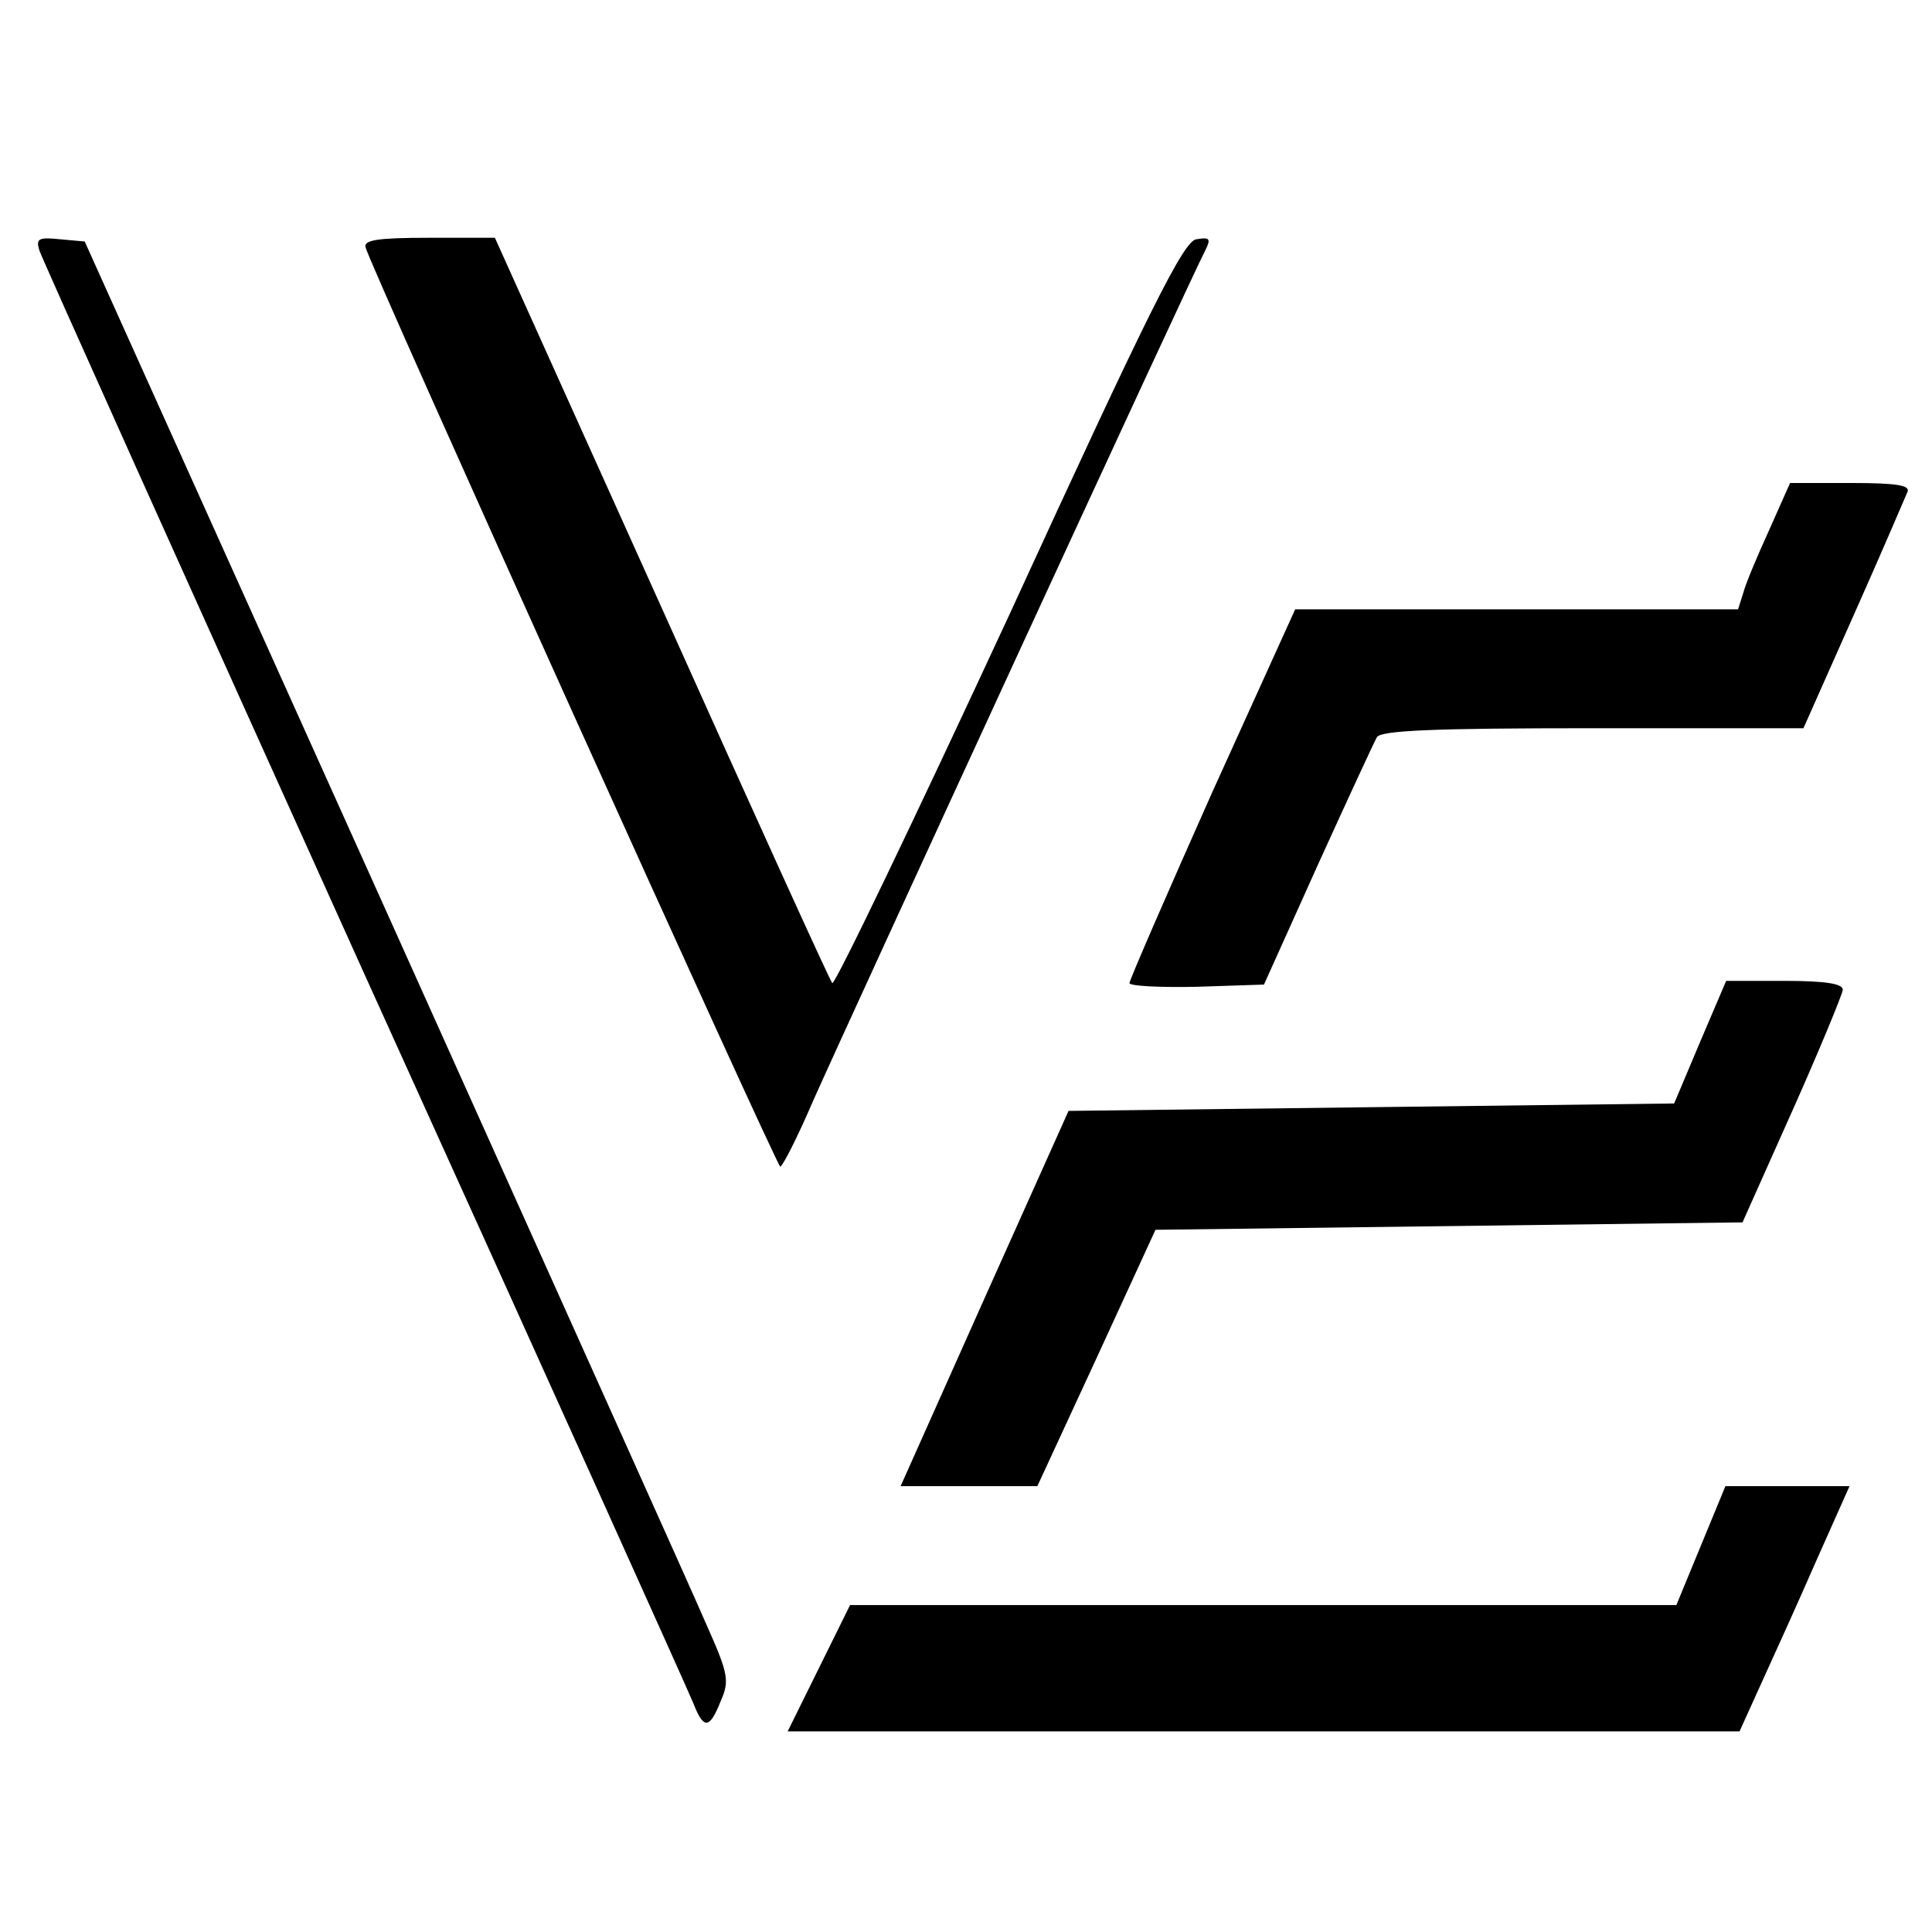
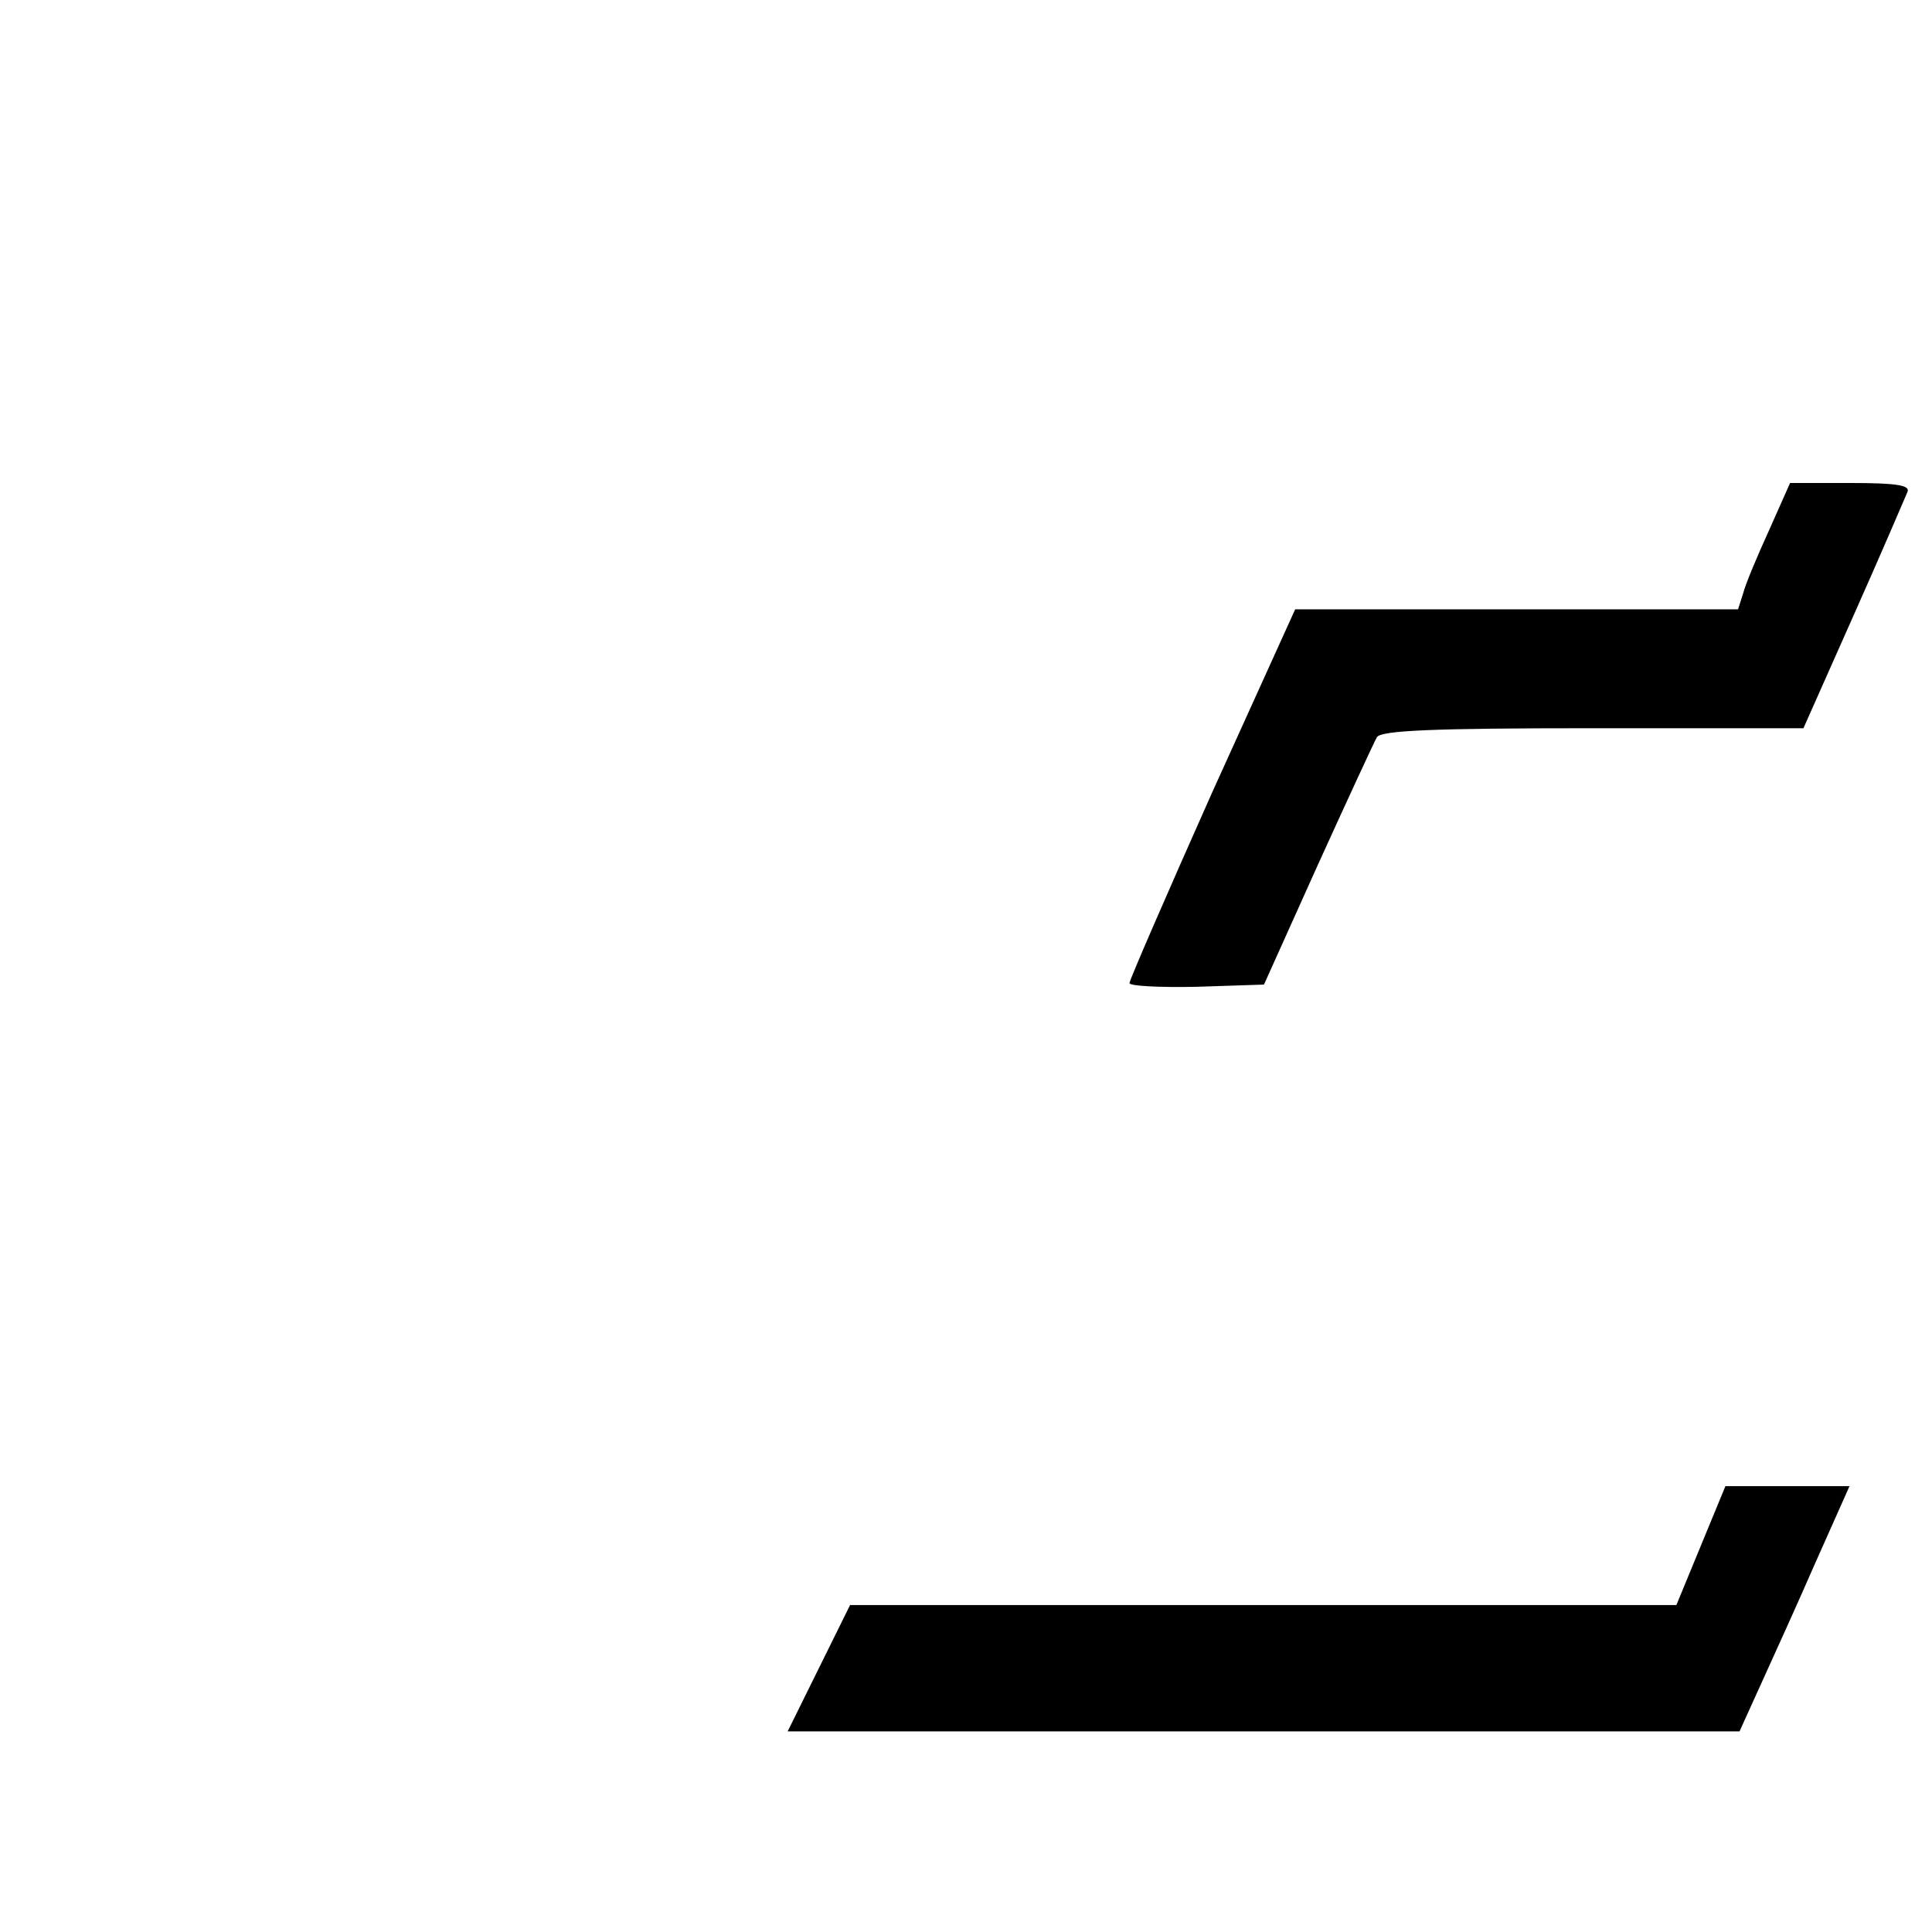
<svg xmlns="http://www.w3.org/2000/svg" version="1.0" width="260pt" height="260pt" viewBox="0 0 260 260" preserveAspectRatio="xMidYMid meet">
  <g transform="translate(0,260) scale(0.1,-0.1)" fill="#000000" stroke="none">
-     <path d="M53 2263 c3 -10 200 -448 437 -973 238 -525 437 -967 443 -982 14 -36 22 -35 37 3 12 27 10 37 -19 102 -17 40 -213 475 -434 967 l-403 895 -33 3 c-29 3 -33 1 -28 -15z" />
-     <path d="M492 2267 c6 -25 553 -1236 558 -1237 3 0 23 39 44 88 48 108 514 1120 528 1145 8 16 6 18 -12 15 -17 -2 -63 -94 -252 -506 -128 -276 -235 -499 -238 -495 -4 5 -107 232 -230 506 l-224 497 -89 0 c-69 0 -88 -3 -85 -13z" />
    <path d="M2381 1887 c-16 -35 -32 -73 -35 -85 l-7 -22 -298 0 -298 0 -112 -247 c-61 -137 -111 -252 -111 -256 0 -4 41 -6 90 -5 l91 3 72 160 c40 88 76 166 80 173 6 9 76 12 291 12 l283 0 68 153 c37 83 69 158 72 165 4 9 -15 12 -76 12 l-82 0 -28 -63z" />
-     <path d="M2288 1198 l-35 -83 -407 -5 -408 -5 -113 -252 -113 -253 92 0 92 0 80 173 79 172 395 5 395 5 67 150 c37 83 67 156 68 163 0 8 -22 12 -79 12 l-78 0 -35 -82z" />
    <path d="M2289 520 l-33 -80 -556 0 -556 0 -42 -85 -42 -85 641 0 640 0 29 64 c16 35 50 110 74 165 l45 101 -83 0 -84 0 -33 -80z" />
  </g>
</svg>